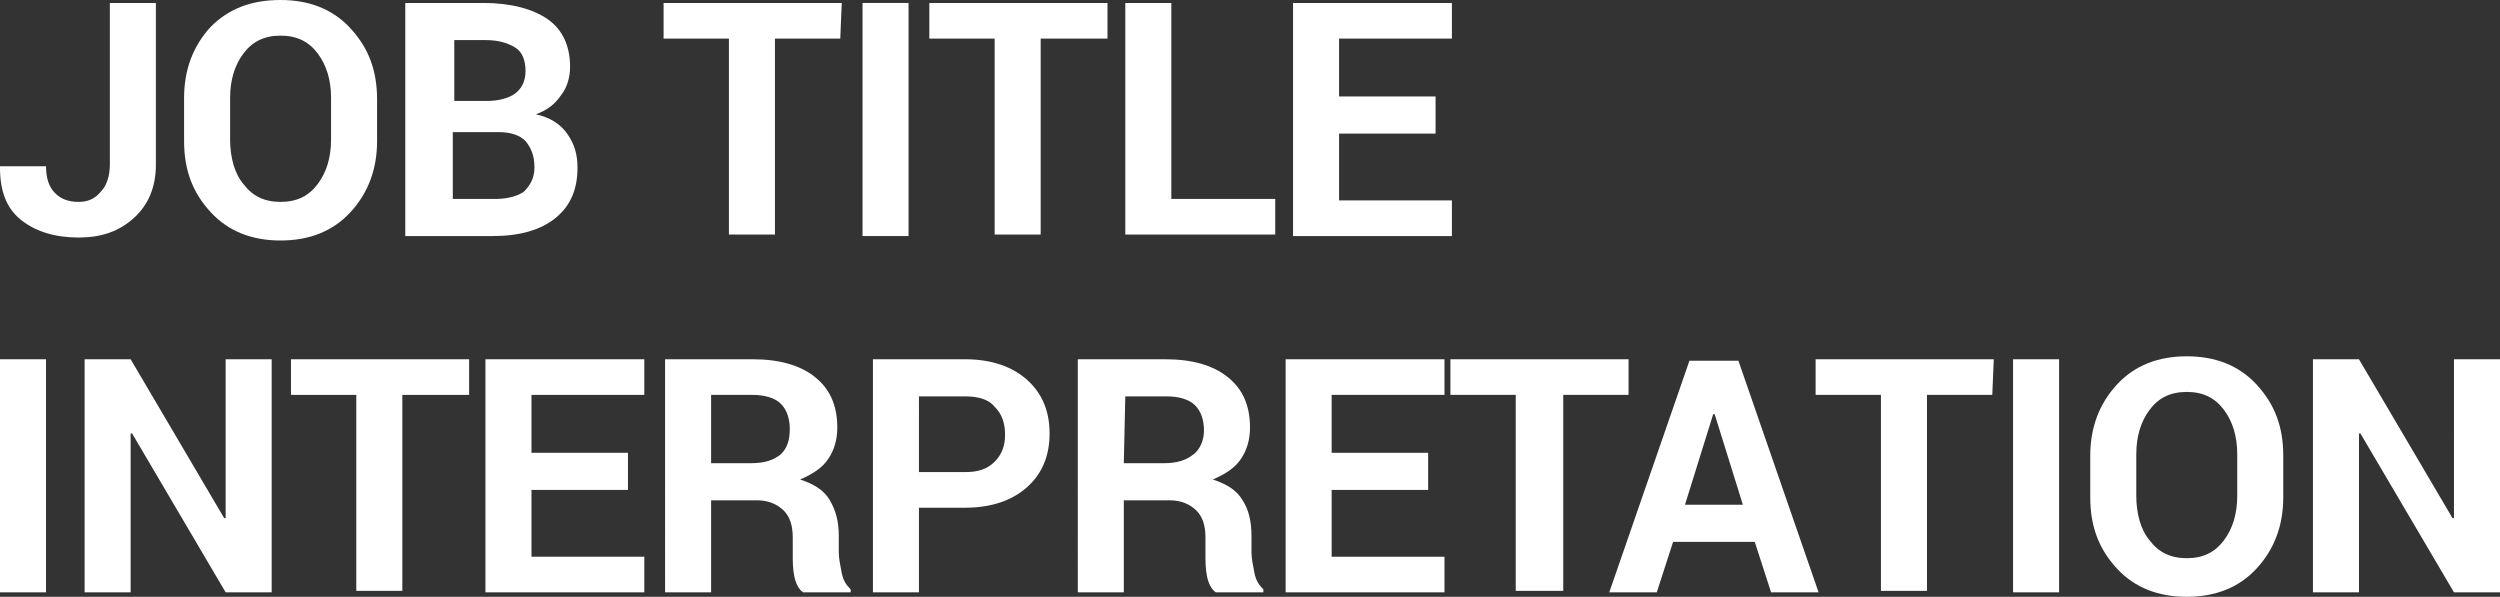
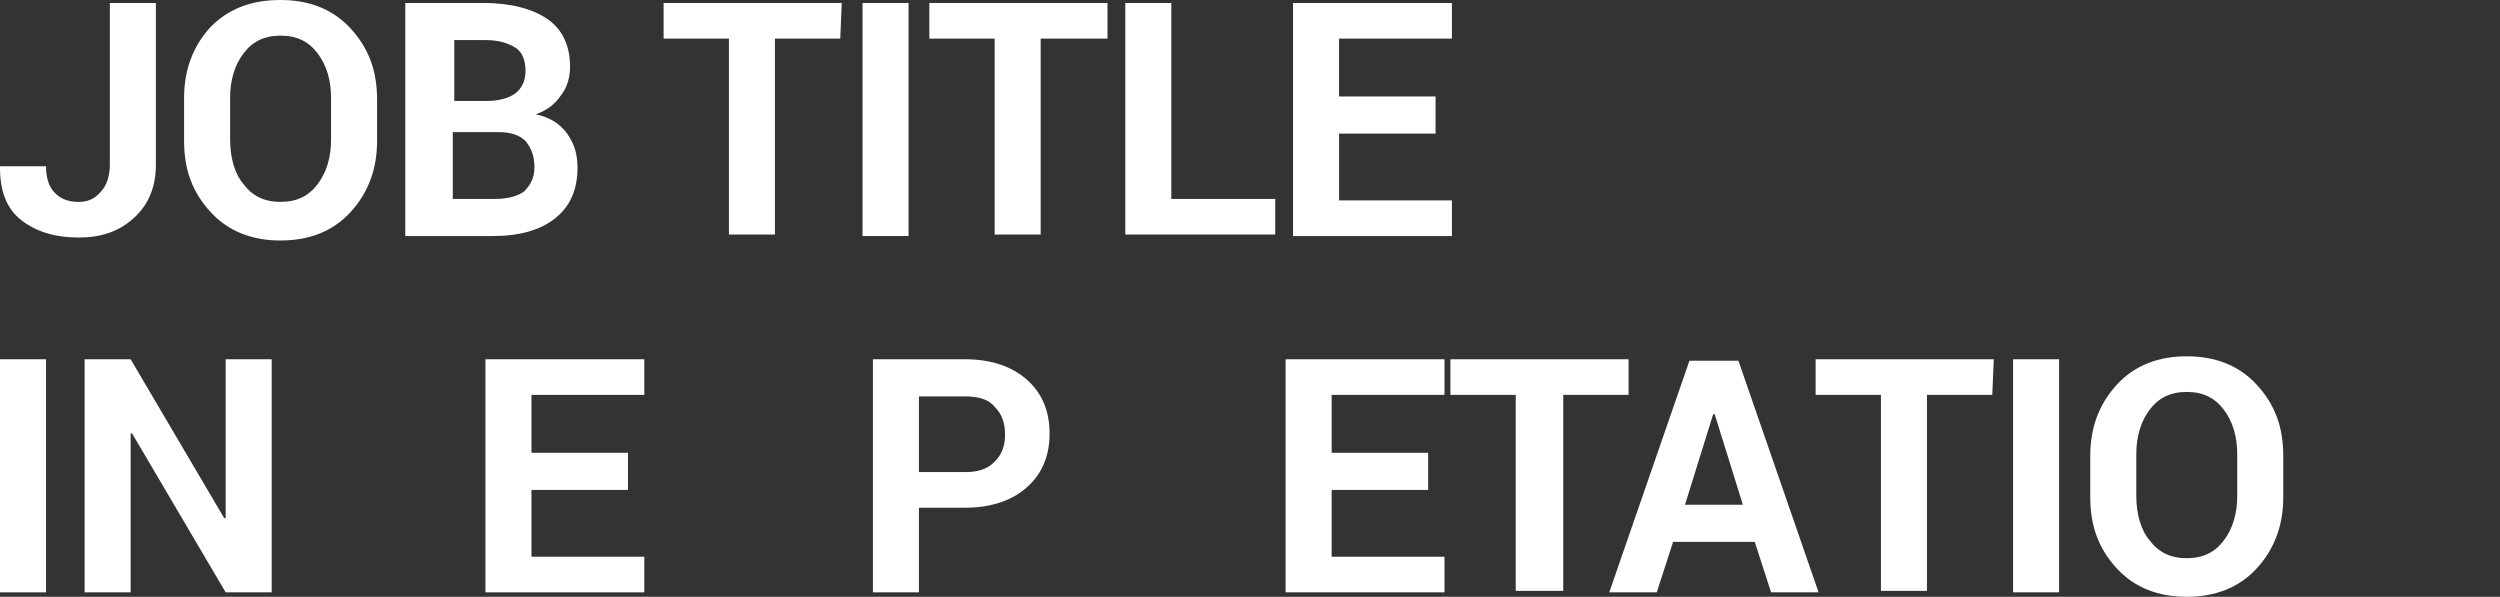
<svg xmlns="http://www.w3.org/2000/svg" version="1.1" id="Layer_1" x="0px" y="0px" viewBox="0 0 168.4 40.2" style="enable-background:new 0 0 168.4 40.2;" xml:space="preserve">
  <rect x="0" y="0" width="168.4" height="40.2" fill="#333333" stroke="none" />
  <style type="text/css">
	.st0{enable-background:new    ;}
	.st1{fill:#FFFFFF;}
</style>
  <g class="st0">
    <path class="st1" d="M7.4,0.2h3.1v10.9c0,1.5-0.5,2.7-1.5,3.6S6.8,16,5.3,16c-1.6,0-2.9-0.4-3.9-1.2S0,12.8,0,11.3v-0.1h3.1   c0,0.8,0.2,1.4,0.6,1.8c0.4,0.4,0.9,0.6,1.6,0.6c0.6,0,1.1-0.2,1.5-0.7c0.4-0.4,0.6-1.1,0.6-1.8C7.4,11.1,7.4,0.2,7.4,0.2z" />
    <path class="st1" d="M25.4,9.5c0,1.9-0.6,3.5-1.8,4.8s-2.8,1.9-4.7,1.9c-1.9,0-3.5-0.6-4.7-1.9s-1.8-2.8-1.8-4.8V6.6   c0-1.9,0.6-3.5,1.8-4.8C15.4,0.6,16.9,0,18.9,0c1.9,0,3.5,0.6,4.7,1.9s1.8,2.8,1.8,4.8V9.5z M22.3,6.6c0-1.2-0.3-2.2-0.9-3   S20,2.4,18.9,2.4S17,2.8,16.4,3.6s-0.9,1.8-0.9,3v2.8c0,1.2,0.3,2.3,0.9,3c0.6,0.8,1.4,1.2,2.5,1.2s1.9-0.4,2.5-1.2s0.9-1.8,0.9-3   V6.6z" />
    <path class="st1" d="M27.3,15.9V0.2h5.3c1.8,0,3.3,0.4,4.3,1.1s1.5,1.8,1.5,3.2c0,0.7-0.2,1.4-0.6,1.9c-0.4,0.6-0.9,1-1.7,1.3   C37,7.9,37.7,8.3,38.2,9s0.7,1.4,0.7,2.3c0,1.5-0.5,2.6-1.5,3.4c-1,0.8-2.4,1.2-4.2,1.2C33.2,15.9,27.3,15.9,27.3,15.9z M30.5,6.8   h2.3c0.8,0,1.5-0.2,1.9-0.5s0.7-0.8,0.7-1.5s-0.2-1.3-0.7-1.6s-1.1-0.5-2-0.5h-2.1v4.1H30.5z M30.5,8.9v4.5h2.9   c0.8,0,1.5-0.2,1.9-0.5c0.4-0.4,0.7-0.9,0.7-1.6c0-0.8-0.2-1.3-0.6-1.8c-0.4-0.4-1-0.6-1.8-0.6C33.6,8.9,30.5,8.9,30.5,8.9z" />
    <path class="st1" d="M56.6,2.6h-4.4v13.2h-3.1V2.6h-4.4V0.2h12L56.6,2.6L56.6,2.6z" />
    <path class="st1" d="M61.2,15.9h-3.1V0.2h3.1V15.9z" />
    <path class="st1" d="M74.5,2.6h-4.4v13.2H67V2.6h-4.4V0.2h12v2.4H74.5z" />
    <path class="st1" d="M78.9,13.4h7v2.4H75.8V0.2h3.1V13.4z" />
    <path class="st1" d="M96.7,9h-6.5v4.5h7.6v2.4H87.1V0.2h10.7v2.4h-7.6v3.9h6.5V9z" />
  </g>
  <g class="st0">
    <path class="st1" d="M3.1,39.9H0V24.2h3.1V39.9z" />
    <path class="st1" d="M18.3,39.9h-3.1L8.9,29.2H8.8v10.7H5.7V24.2h3.1l6.3,10.7h0.1V24.2h3.1V39.9z" />
-     <path class="st1" d="M31.5,26.6h-4.4v13.2H24V26.6h-4.4v-2.4h12v2.4H31.5z" />
    <path class="st1" d="M42.3,33h-6.5v4.5h7.6v2.4H32.7V24.2h10.7v2.4h-7.6v3.9h6.5L42.3,33L42.3,33z" />
-     <path class="st1" d="M47.9,33.6v6.3h-3.1V24.2h5.9c1.8,0,3.2,0.4,4.2,1.2c1,0.8,1.5,1.9,1.5,3.4c0,0.8-0.2,1.5-0.6,2.1   s-1,1-1.9,1.4c0.9,0.3,1.6,0.7,2,1.4s0.6,1.4,0.6,2.4v1.1c0,0.4,0.1,0.9,0.2,1.4s0.3,0.8,0.6,1.1v0.2h-3.2   c-0.3-0.2-0.5-0.6-0.6-1.1s-0.1-1-0.1-1.5v-1.1c0-0.8-0.2-1.4-0.6-1.8c-0.4-0.4-1-0.7-1.8-0.7h-3.1V33.6z M47.9,31.2h2.7   c0.9,0,1.5-0.2,2-0.6c0.4-0.4,0.6-0.9,0.6-1.7c0-0.7-0.2-1.3-0.6-1.7c-0.4-0.4-1.1-0.6-1.9-0.6h-2.8C47.9,26.6,47.9,31.2,47.9,31.2   z" />
    <path class="st1" d="M61.9,34.2v5.7h-3.1V24.2H65c1.8,0,3.2,0.5,4.2,1.4s1.5,2.1,1.5,3.6s-0.5,2.7-1.5,3.6s-2.4,1.4-4.2,1.4H61.9z    M61.9,31.8H65c0.9,0,1.5-0.2,2-0.7s0.7-1.1,0.7-1.8c0-0.8-0.2-1.4-0.7-1.9c-0.4-0.5-1.1-0.7-2-0.7h-3.1V31.8z" />
-     <path class="st1" d="M75.7,33.6v6.3h-3.1V24.2h5.9c1.8,0,3.2,0.4,4.2,1.2c1,0.8,1.5,1.9,1.5,3.4c0,0.8-0.2,1.5-0.6,2.1   s-1,1-1.9,1.4c0.9,0.3,1.6,0.7,2,1.4c0.4,0.6,0.6,1.4,0.6,2.4v1.1c0,0.4,0.1,0.9,0.2,1.4s0.3,0.8,0.6,1.1v0.2h-3.2   c-0.3-0.2-0.5-0.6-0.6-1.1s-0.1-1-0.1-1.5v-1.1c0-0.8-0.2-1.4-0.6-1.8c-0.4-0.4-1-0.7-1.8-0.7h-3.1V33.6z M75.7,31.2h2.7   c0.9,0,1.5-0.2,2-0.6c0.4-0.3,0.7-0.9,0.7-1.6s-0.2-1.3-0.6-1.7c-0.4-0.4-1.1-0.6-1.9-0.6h-2.8L75.7,31.2L75.7,31.2z" />
    <path class="st1" d="M96.2,33h-6.5v4.5h7.6v2.4H86.6V24.2h10.7v2.4h-7.6v3.9h6.5V33z" />
    <path class="st1" d="M109.7,26.6h-4.4v13.2h-3.2V26.6h-4.4v-2.4h12V26.6z" />
    <path class="st1" d="M118.2,36.5h-5.5l-1.1,3.4h-3.2l5.4-15.6h3.3l5.4,15.6h-3.2L118.2,36.5z M113.5,34h3.9l-1.9-6.1h-0.1L113.5,34   z" />
    <path class="st1" d="M134.2,26.6h-4.4v13.2h-3.1V26.6h-4.4v-2.4h12L134.2,26.6L134.2,26.6z" />
    <path class="st1" d="M138.7,39.9h-3.1V24.2h3.1V39.9z" />
    <path class="st1" d="M153.8,33.5c0,1.9-0.6,3.5-1.8,4.8c-1.2,1.3-2.8,1.9-4.7,1.9c-1.9,0-3.5-0.6-4.7-1.9s-1.8-2.8-1.8-4.8v-2.8   c0-1.9,0.6-3.5,1.8-4.8s2.8-1.9,4.7-1.9c1.9,0,3.5,0.6,4.7,1.9c1.2,1.3,1.8,2.8,1.8,4.8C153.8,30.7,153.8,33.5,153.8,33.5z    M150.7,30.6c0-1.2-0.3-2.2-0.9-3c-0.6-0.8-1.4-1.2-2.5-1.2c-1.1,0-1.9,0.4-2.5,1.2c-0.6,0.8-0.9,1.8-0.9,3v2.8   c0,1.2,0.3,2.3,0.9,3c0.6,0.8,1.4,1.2,2.5,1.2c1.1,0,1.9-0.4,2.5-1.2c0.6-0.8,0.9-1.8,0.9-3V30.6z" />
-     <path class="st1" d="M168.4,39.9h-3.1L159,29.2h-0.1v10.7h-3.1V24.2h3.1l6.3,10.7h0.1V24.2h3.1V39.9z" />
  </g>
</svg>